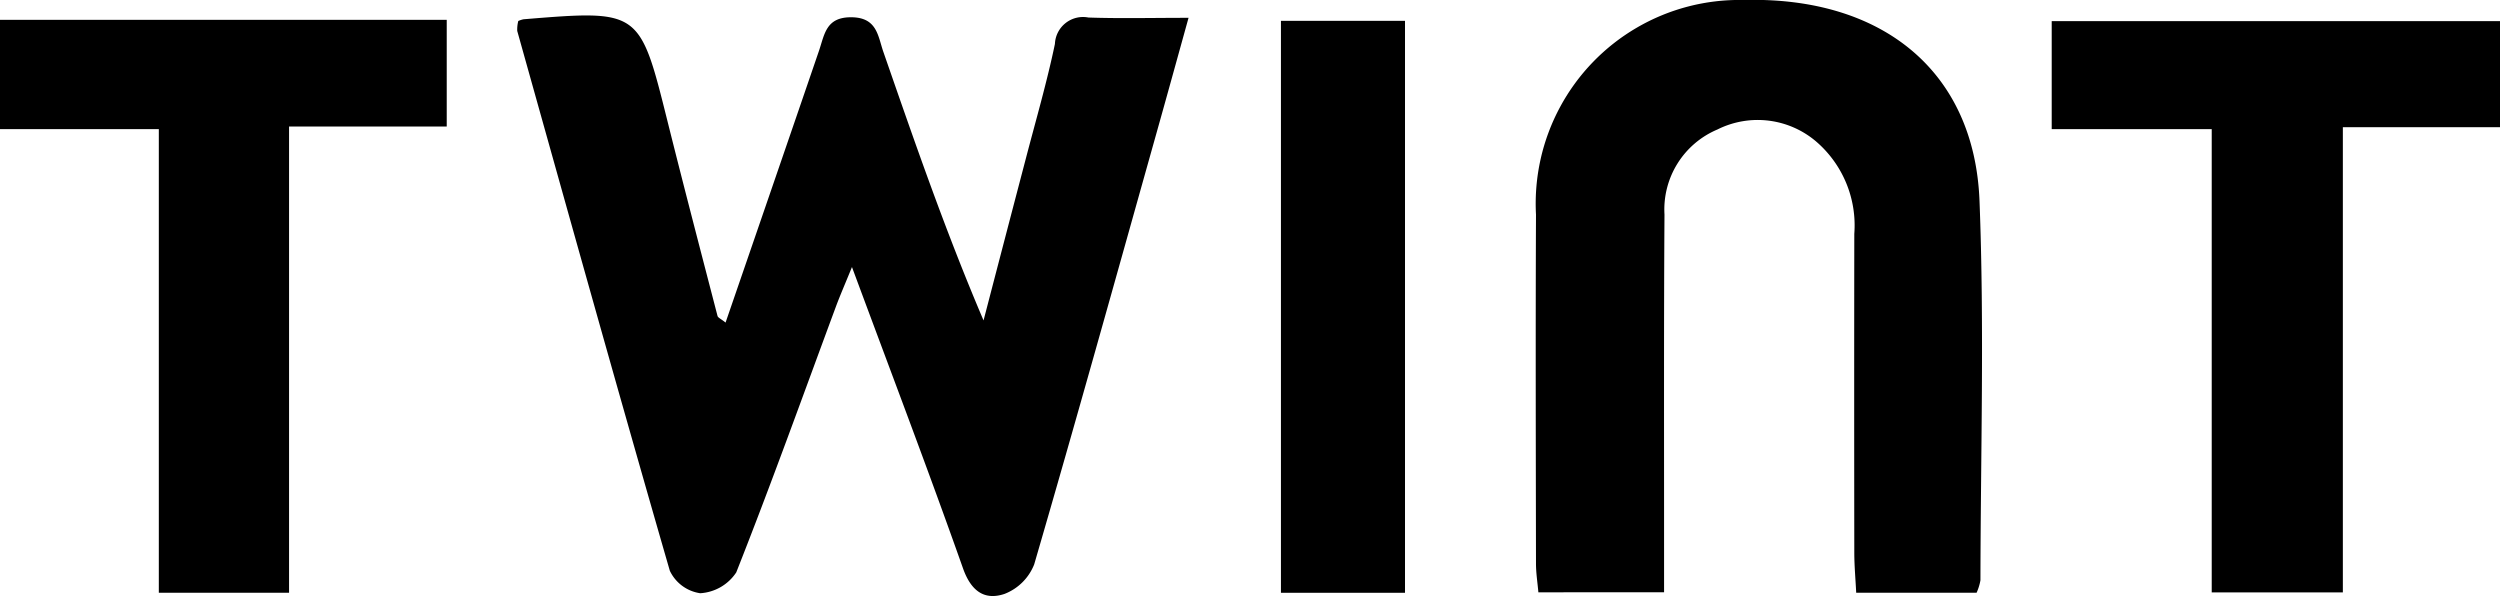
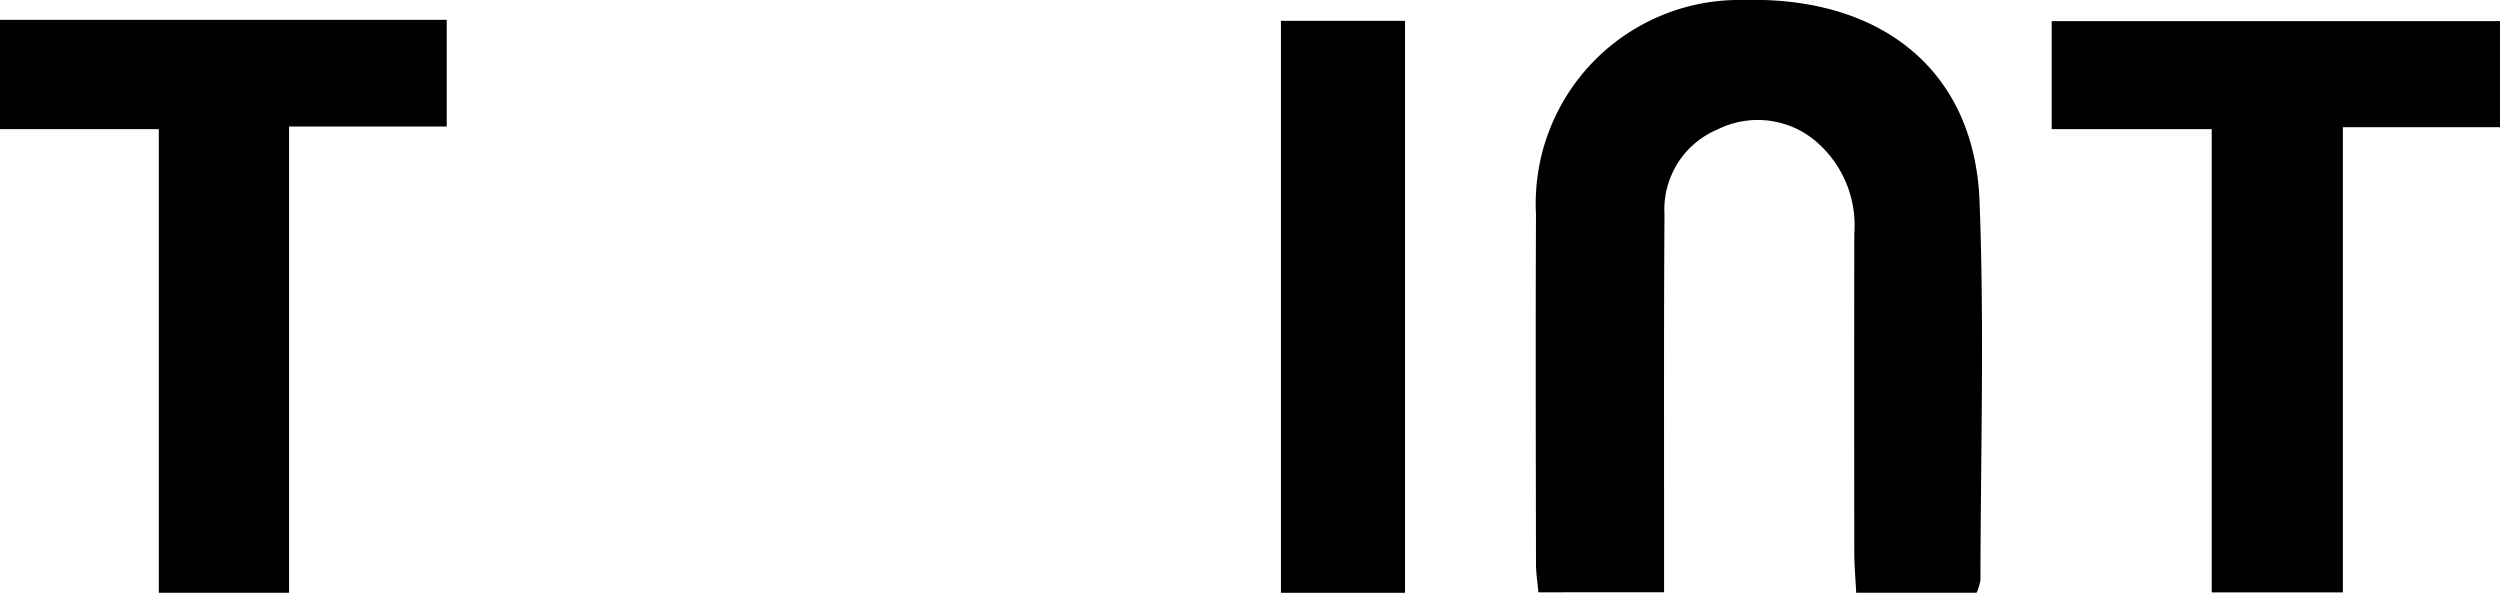
<svg xmlns="http://www.w3.org/2000/svg" width="67.183" height="16.017" viewBox="0 0 67.183 16.017">
  <g id="Calque_2" data-name="Calque 2">
    <g id="Layer_1" data-name="Layer 1">
-       <path d="M13.928.564a.727.727,0,0,1,.14-.046C17.2.262,17.19.263,17.939,3.263c.436,1.745.891,3.486,1.343,5.227.013.05.1.082.216.179.845-2.456,1.681-4.88,2.511-7.305.151-.443.187-.908.876-.9s.707.509.855.934c.834,2.4,1.661,4.8,2.691,7.213Q27,6.424,27.573,4.241c.266-1.018.561-2.031.776-3.06a.756.756,0,0,1,.9-.71C30.1.5,30.942.479,31.94.479c-.312,1.125-.588,2.126-.869,3.124-1.084,3.858-2.158,7.718-3.279,11.564a1.4,1.4,0,0,1-.794.792c-.536.182-.9-.068-1.118-.683-.927-2.623-1.918-5.223-2.985-8.1-.2.491-.322.769-.428,1.054-.885,2.388-1.745,4.786-2.682,7.153a1.251,1.251,0,0,1-.969.559A1.074,1.074,0,0,1,18,15.337C16.605,10.51,15.256,5.67,13.9.832A.925.925,0,0,1,13.928.564Z" />
      <path d="M53.117,15.929H49.882c-.018-.368-.051-.725-.051-1.081q-.006-4.283,0-8.563a2.973,2.973,0,0,0-1-2.46,2.42,2.42,0,0,0-2.681-.344,2.332,2.332,0,0,0-1.42,2.285c-.019,2.99-.01,5.98-.011,8.97,0,.37,0,.739,0,1.181H41.341c-.022-.258-.064-.515-.064-.772-.005-3.126-.013-6.252,0-9.378A5.474,5.474,0,0,1,46.854,0c3.726-.1,6.207,1.91,6.342,5.4.132,3.393.03,6.794.025,10.192A1.379,1.379,0,0,1,53.117,15.929Z" />
      <path d="M67.183,3.419H62.96v12.5H59.436V3.47h-4.3V.568H67.183Z" />
      <path d="M7.768,15.929h-3.5V3.47H0V.533H12.005V3.4H7.768Z" />
      <path d="M37.757,15.93H34.423V.56h3.334Z" />
    </g>
  </g>
</svg>